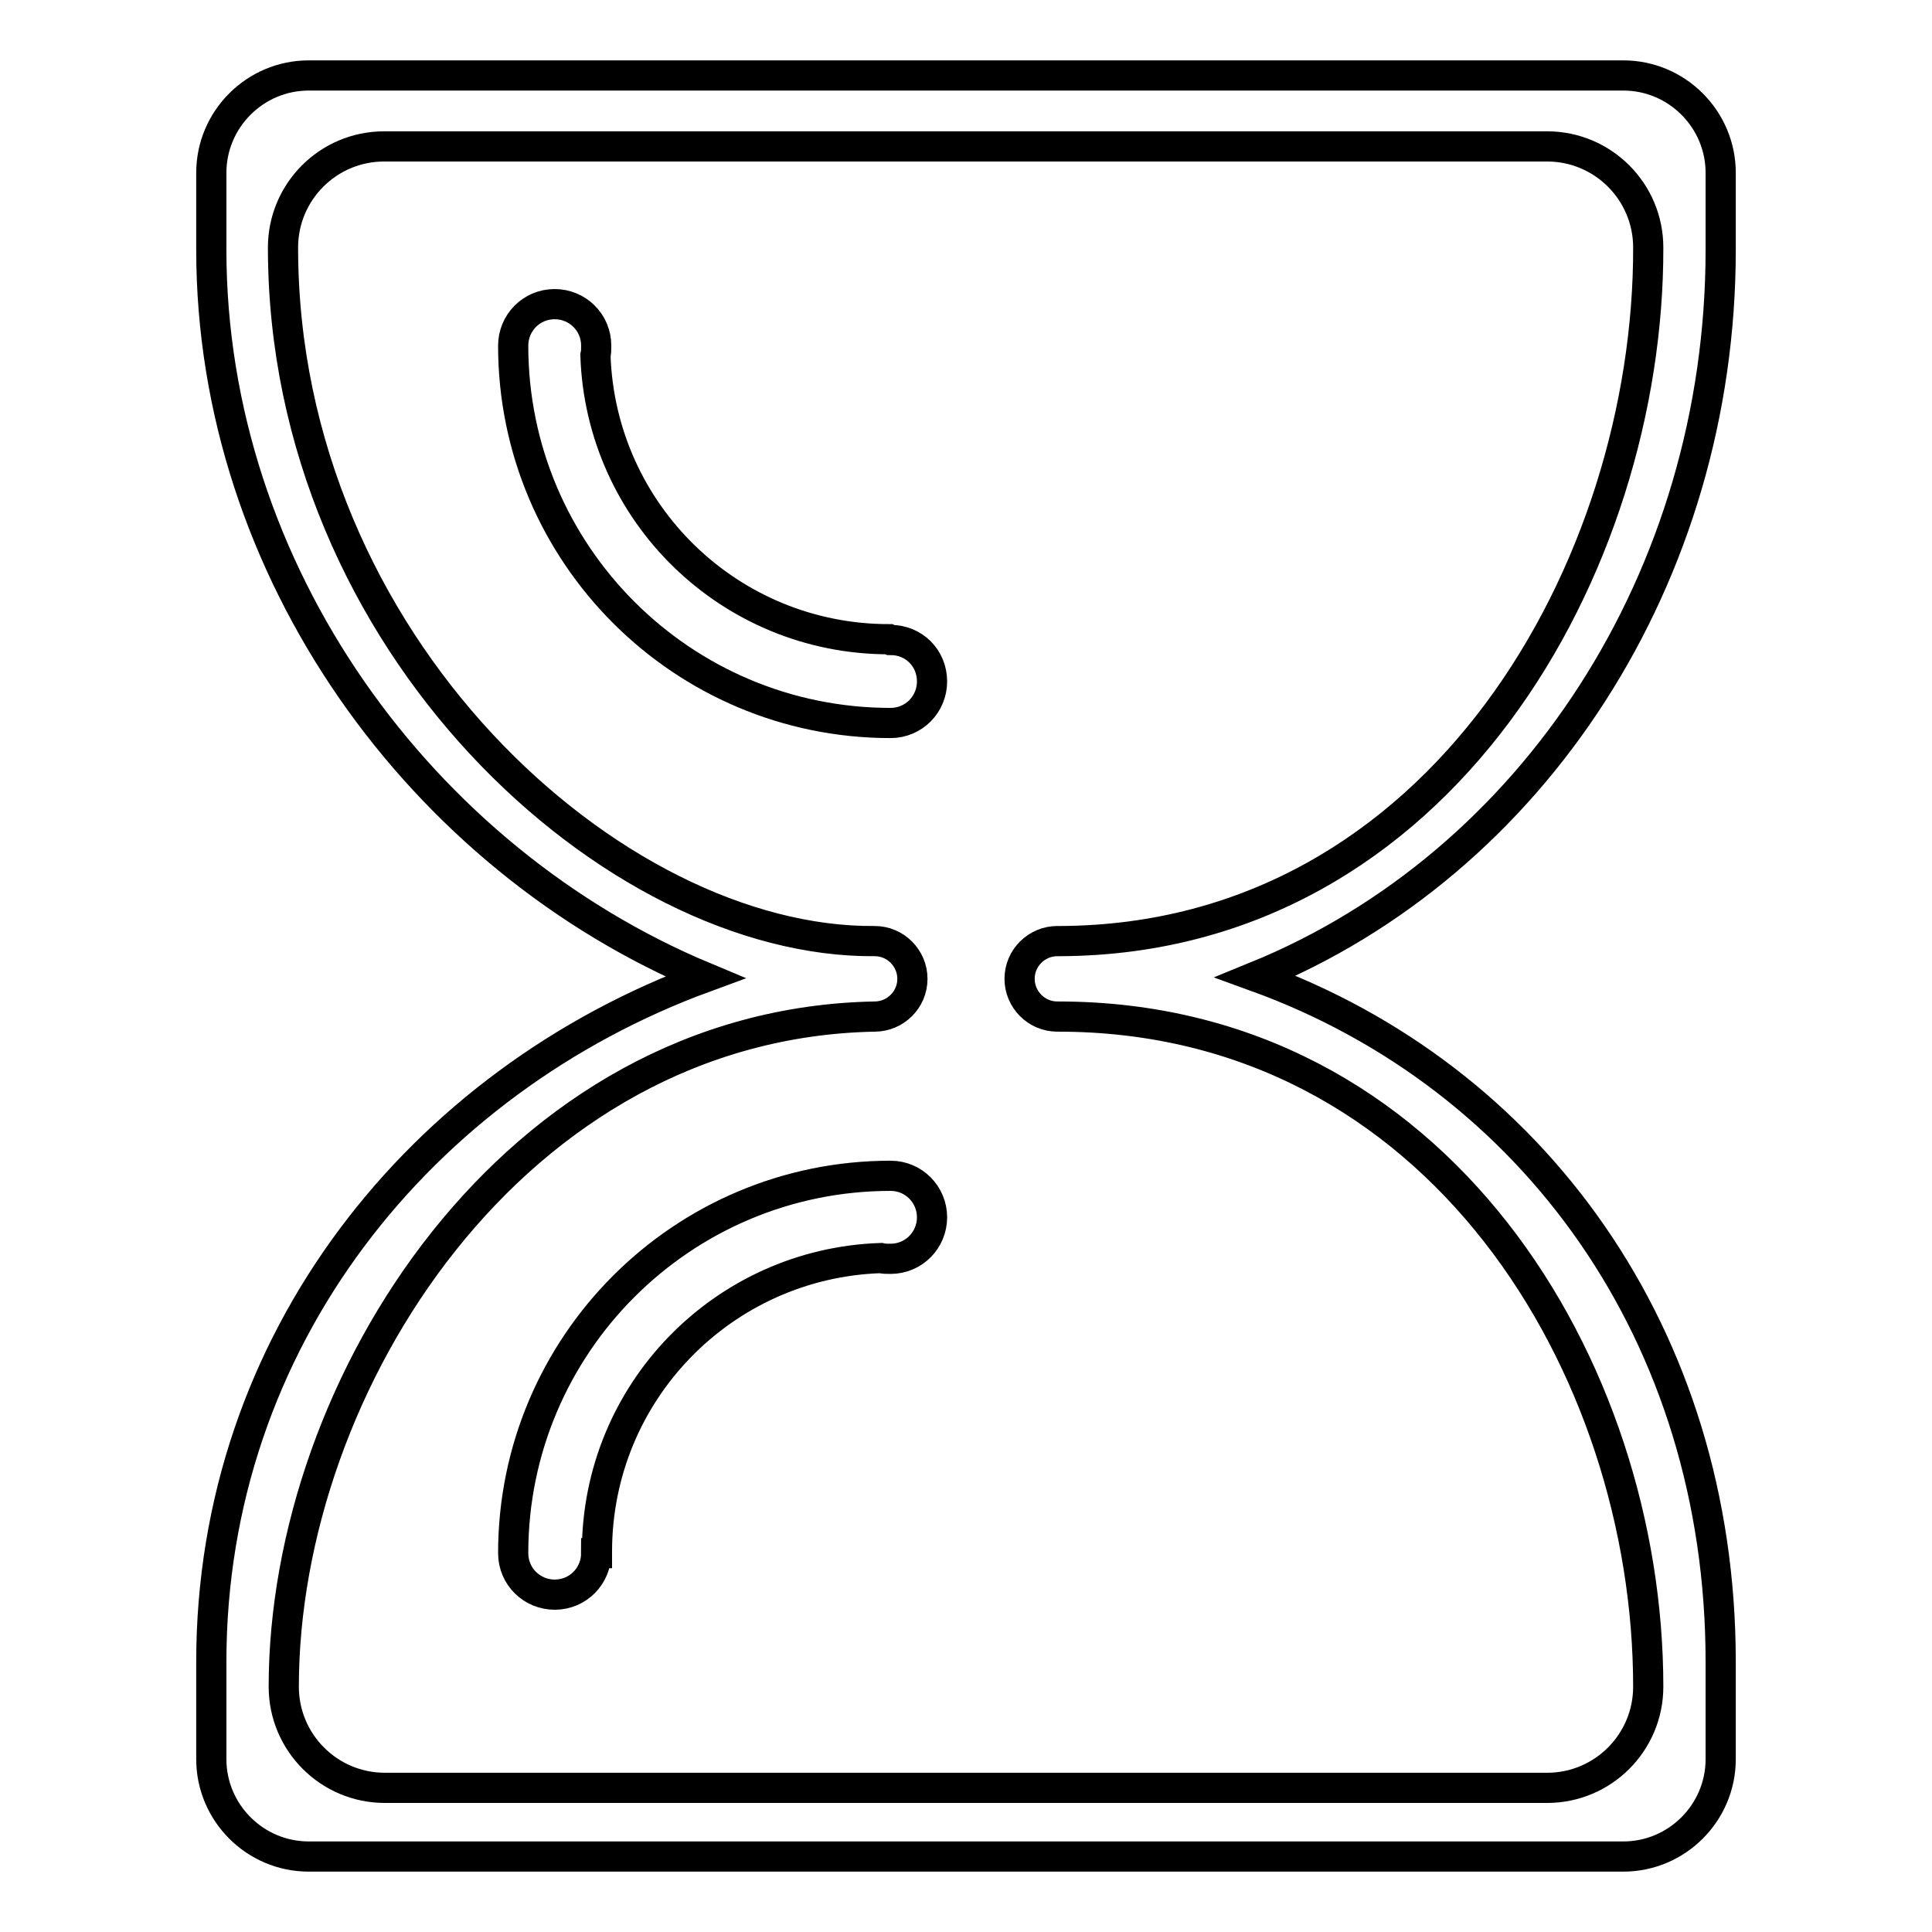
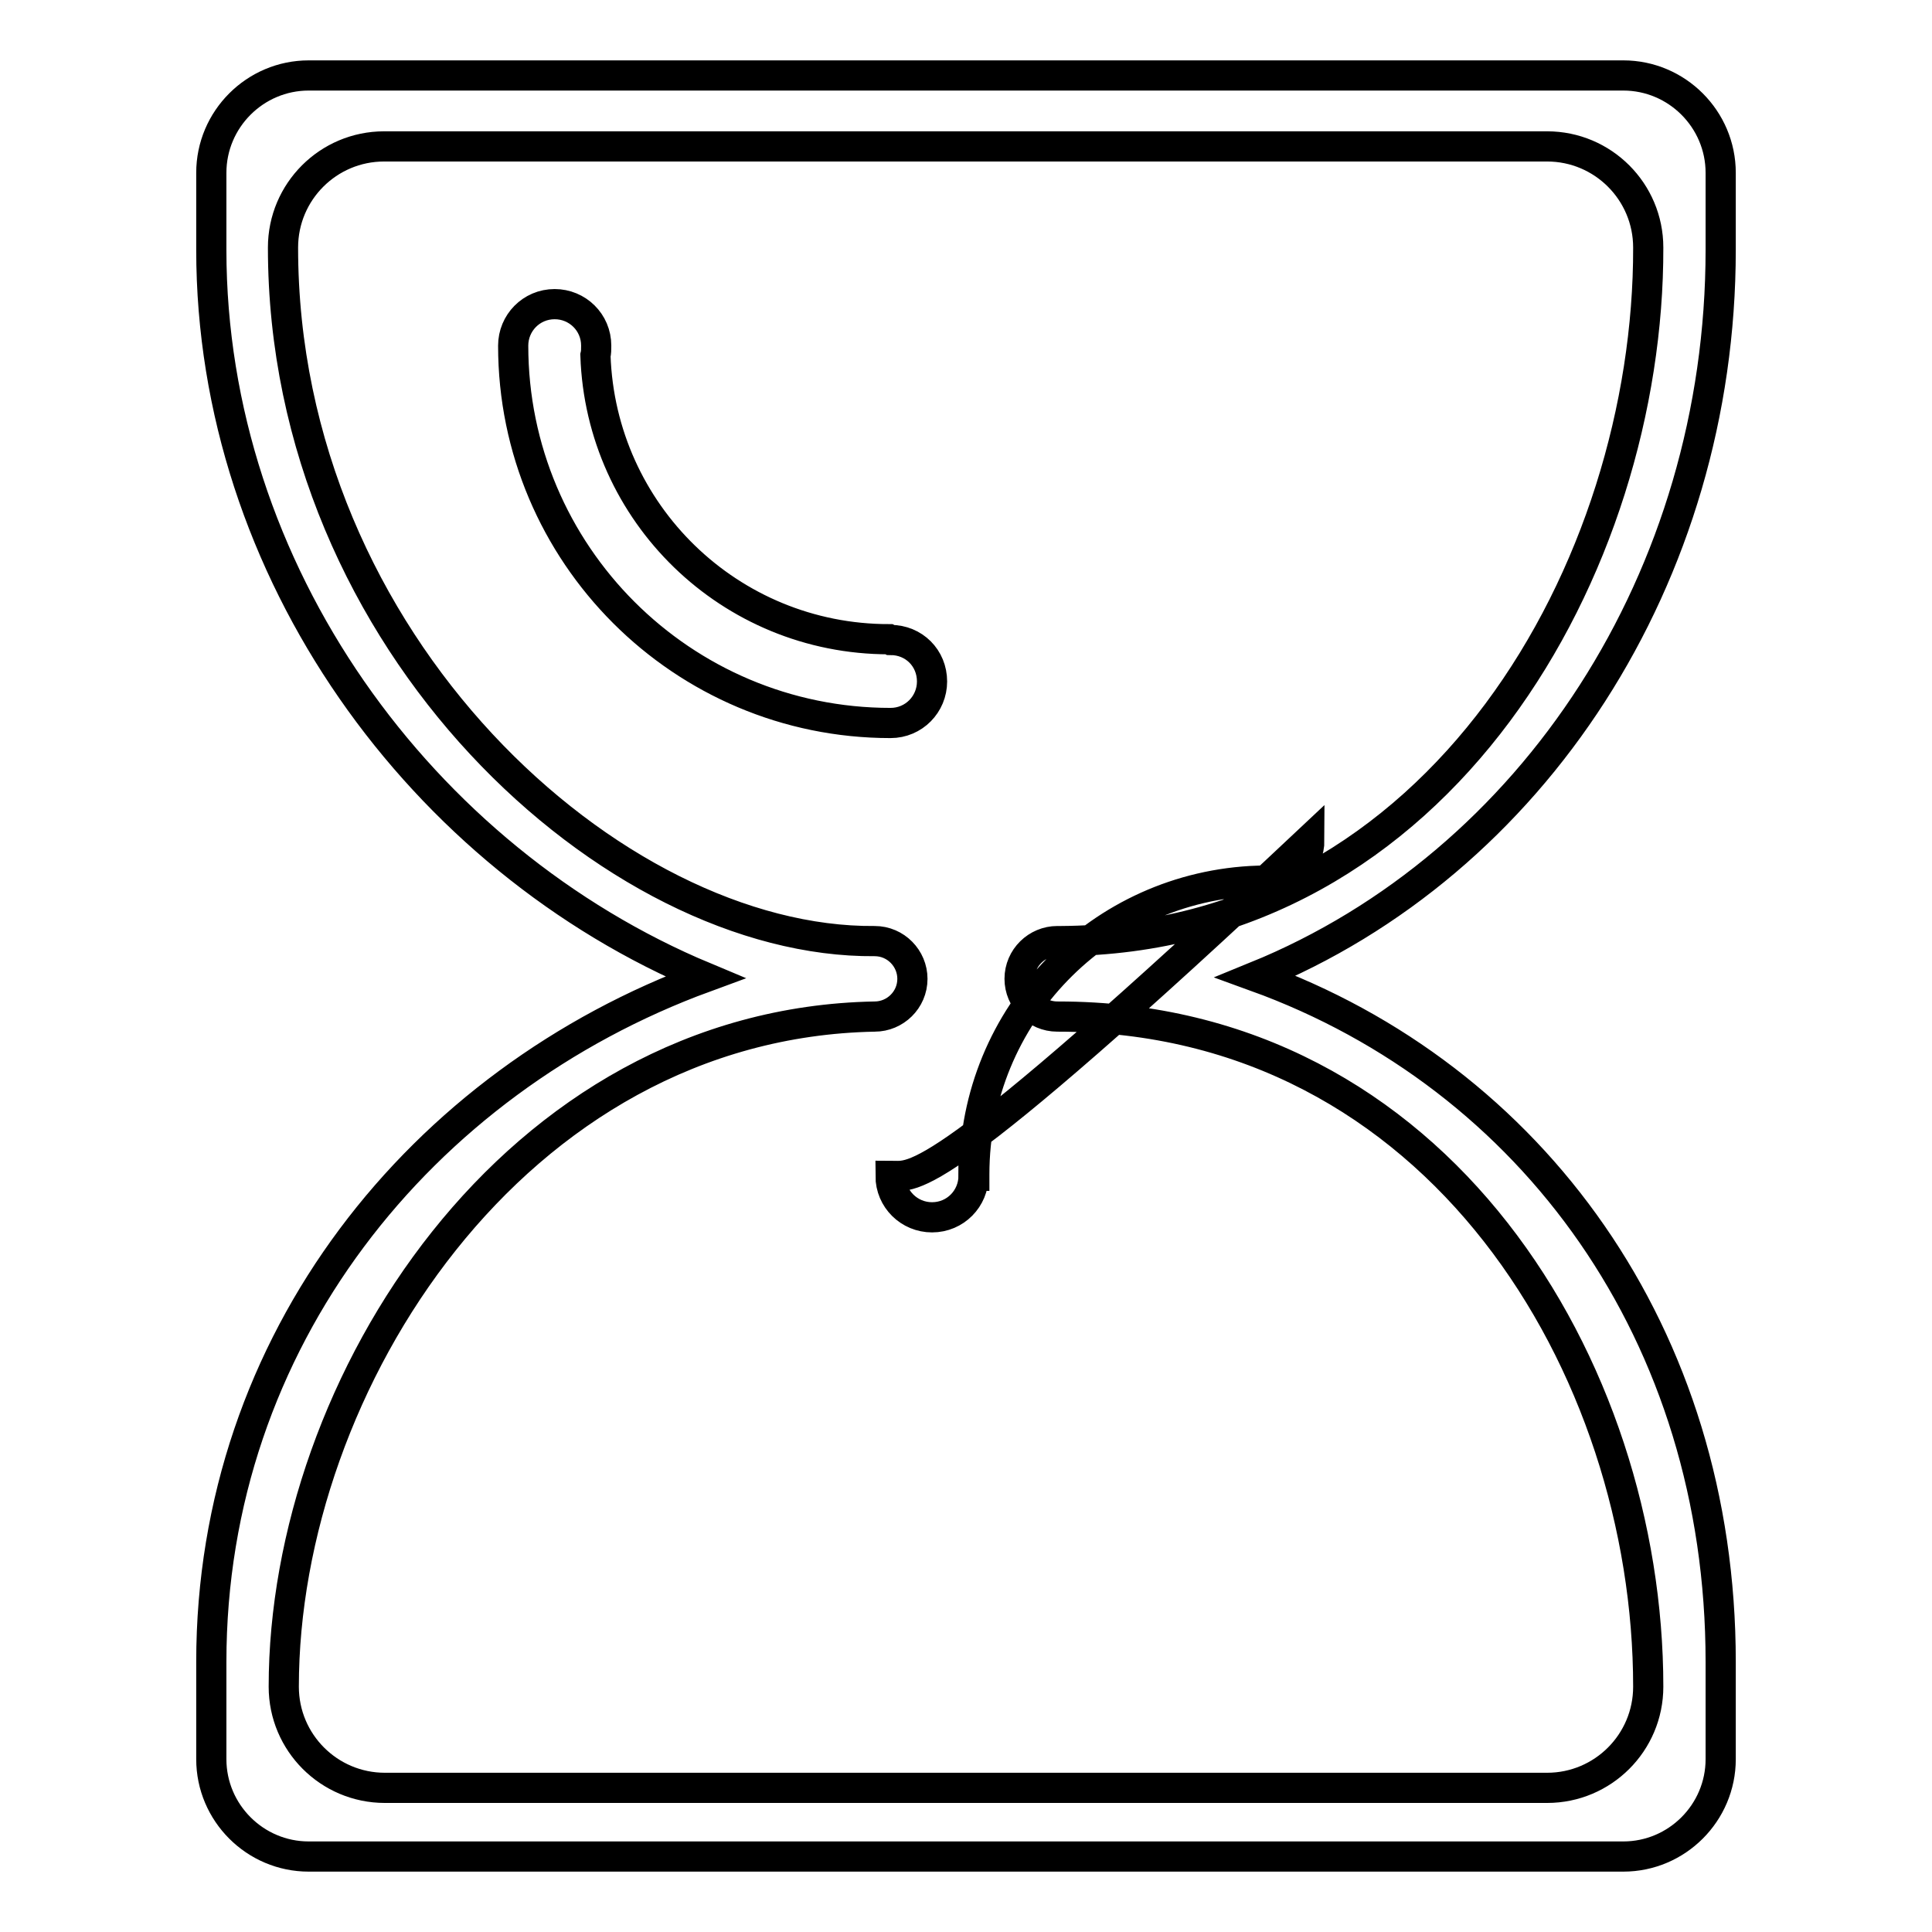
<svg xmlns="http://www.w3.org/2000/svg" version="1.1" x="0px" y="0px" viewBox="0 0 256 256" enable-background="new 0 0 256 256" xml:space="preserve">
  <g>
    <g>
-       <path stroke-width="4" fill-opacity="0" stroke="#000000" d="M228,33.1V22.9c0-7.1-5.8-12.9-12.9-12.9H40.9C33.8,10,28,15.8,28,22.9v10.2c0,42.6,27.8,80.7,65.4,96.4C55.8,143.3,28,177.6,28,220.2v12.9c0,7.1,5.8,12.9,12.9,12.9h174.2c7.1,0,12.9-5.8,12.9-12.9v-12.9c0-43.3-24.9-77.5-61.6-90.8C203.2,114.4,228,76.4,228,33.1z M140.6,124.7c-0.1,0-0.3,0-0.5,0c-2.7,0-5,2.2-5,5c0,2.7,2.2,5,5,5v0c0,0,0,0,0.1,0c50.4,0,78.2,46.6,78.2,88.8c0,7.4-6,13.4-13.4,13.4H51c-7.4,0-13.4-6-13.4-13.4c0-40,30.5-87.9,78.3-88.8v0c2.7,0,5-2.2,5-5c0-2.7-2.2-5-5-5C81.4,125,37.5,85.4,37.5,32.8c0-7.4,6-13.4,13.4-13.4h154.1c7.4,0,13.4,6,13.4,13.4C218.5,74.9,191,124.4,140.6,124.7z M118,84.8L118,84.8l-0.2-0.1c-21.1,0-38.2-16.7-38.9-37.6c0.1-0.4,0.1-0.8,0.1-1.3c0-3.1-2.5-5.5-5.5-5.5c-3.1,0-5.5,2.5-5.5,5.5c0,27.6,22.4,50,50,50c3.1,0,5.5-2.5,5.5-5.5C123.5,87.2,121.1,84.8,118,84.8z M118,155.8c-27.6,0-50,22.4-50,50c0,3.1,2.5,5.5,5.5,5.5c3.1,0,5.5-2.5,5.5-5.5h0.1v-0.2c0-21.1,16.7-38.2,37.6-38.9c0.4,0.1,0.8,0.1,1.3,0.1c3.1,0,5.5-2.5,5.5-5.5C123.5,158.3,121.1,155.8,118,155.8z" />
+       <path stroke-width="4" fill-opacity="0" stroke="#000000" d="M228,33.1V22.9c0-7.1-5.8-12.9-12.9-12.9H40.9C33.8,10,28,15.8,28,22.9v10.2c0,42.6,27.8,80.7,65.4,96.4C55.8,143.3,28,177.6,28,220.2v12.9c0,7.1,5.8,12.9,12.9,12.9h174.2c7.1,0,12.9-5.8,12.9-12.9v-12.9c0-43.3-24.9-77.5-61.6-90.8C203.2,114.4,228,76.4,228,33.1z M140.6,124.7c-0.1,0-0.3,0-0.5,0c-2.7,0-5,2.2-5,5c0,2.7,2.2,5,5,5v0c0,0,0,0,0.1,0c50.4,0,78.2,46.6,78.2,88.8c0,7.4-6,13.4-13.4,13.4H51c-7.4,0-13.4-6-13.4-13.4c0-40,30.5-87.9,78.3-88.8v0c2.7,0,5-2.2,5-5c0-2.7-2.2-5-5-5C81.4,125,37.5,85.4,37.5,32.8c0-7.4,6-13.4,13.4-13.4h154.1c7.4,0,13.4,6,13.4,13.4C218.5,74.9,191,124.4,140.6,124.7z M118,84.8L118,84.8l-0.2-0.1c-21.1,0-38.2-16.7-38.9-37.6c0.1-0.4,0.1-0.8,0.1-1.3c0-3.1-2.5-5.5-5.5-5.5c-3.1,0-5.5,2.5-5.5,5.5c0,27.6,22.4,50,50,50c3.1,0,5.5-2.5,5.5-5.5C123.5,87.2,121.1,84.8,118,84.8z M118,155.8c0,3.1,2.5,5.5,5.5,5.5c3.1,0,5.5-2.5,5.5-5.5h0.1v-0.2c0-21.1,16.7-38.2,37.6-38.9c0.4,0.1,0.8,0.1,1.3,0.1c3.1,0,5.5-2.5,5.5-5.5C123.5,158.3,121.1,155.8,118,155.8z" />
    </g>
  </g>
</svg>